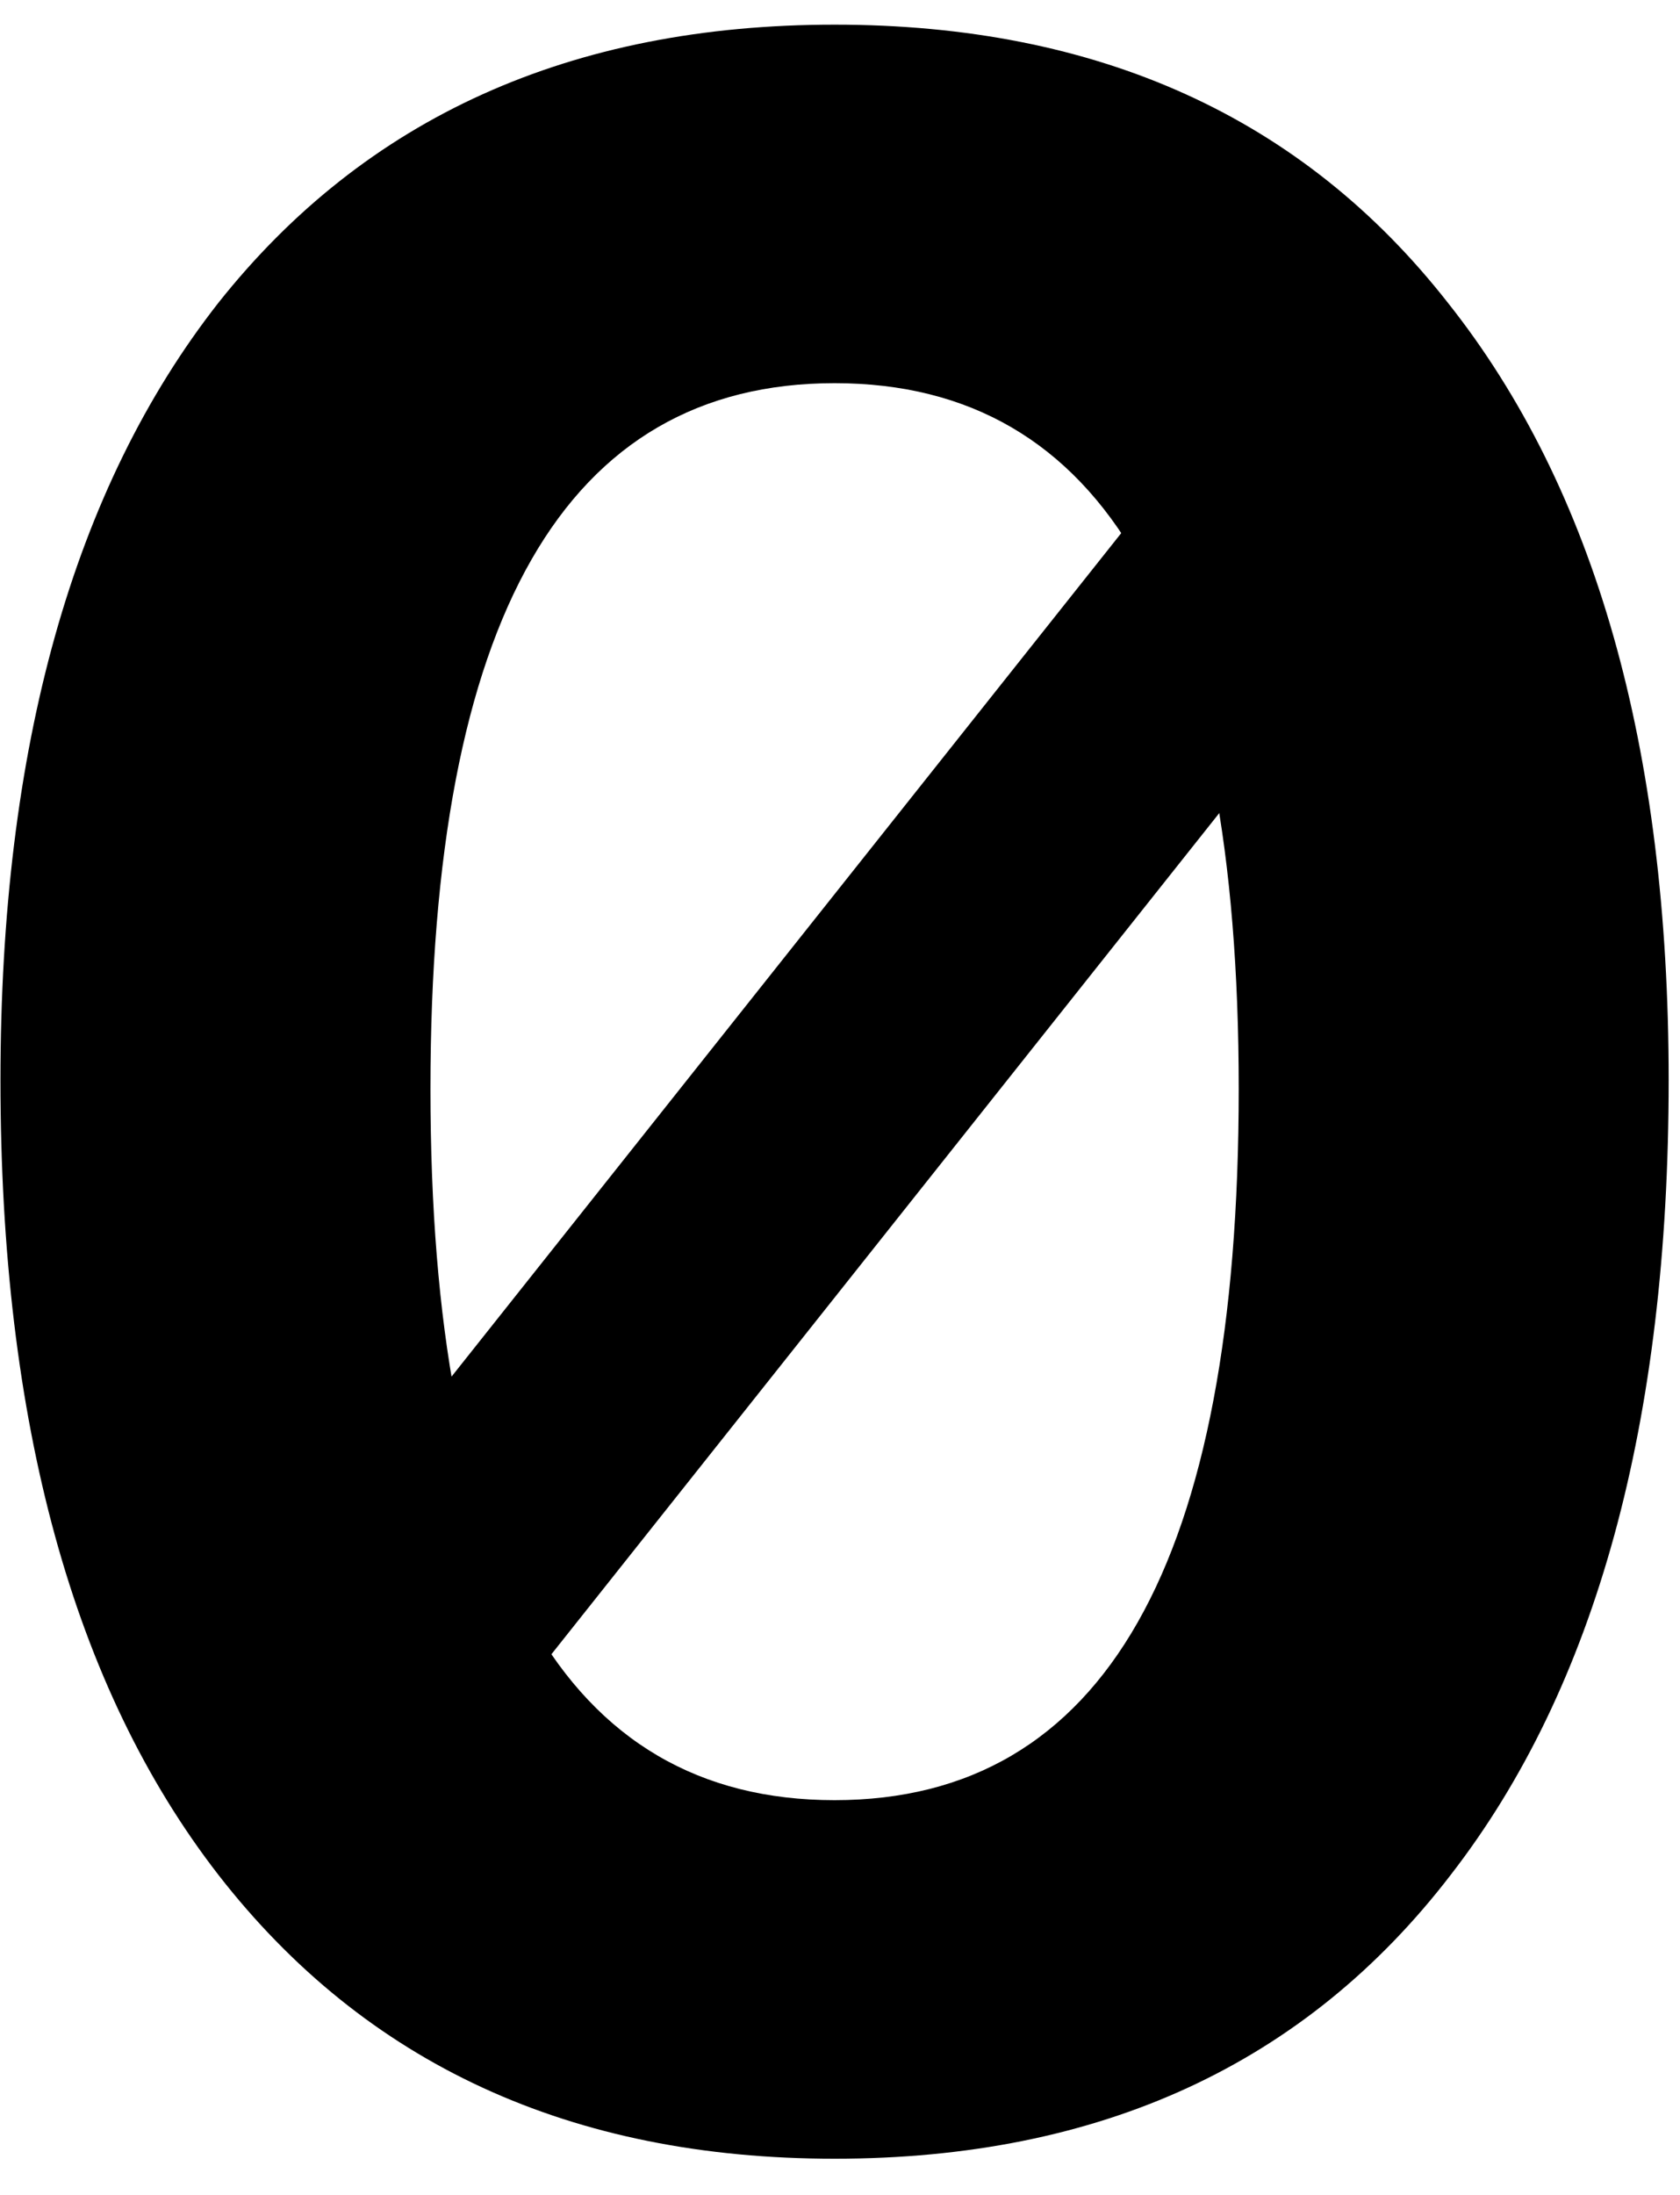
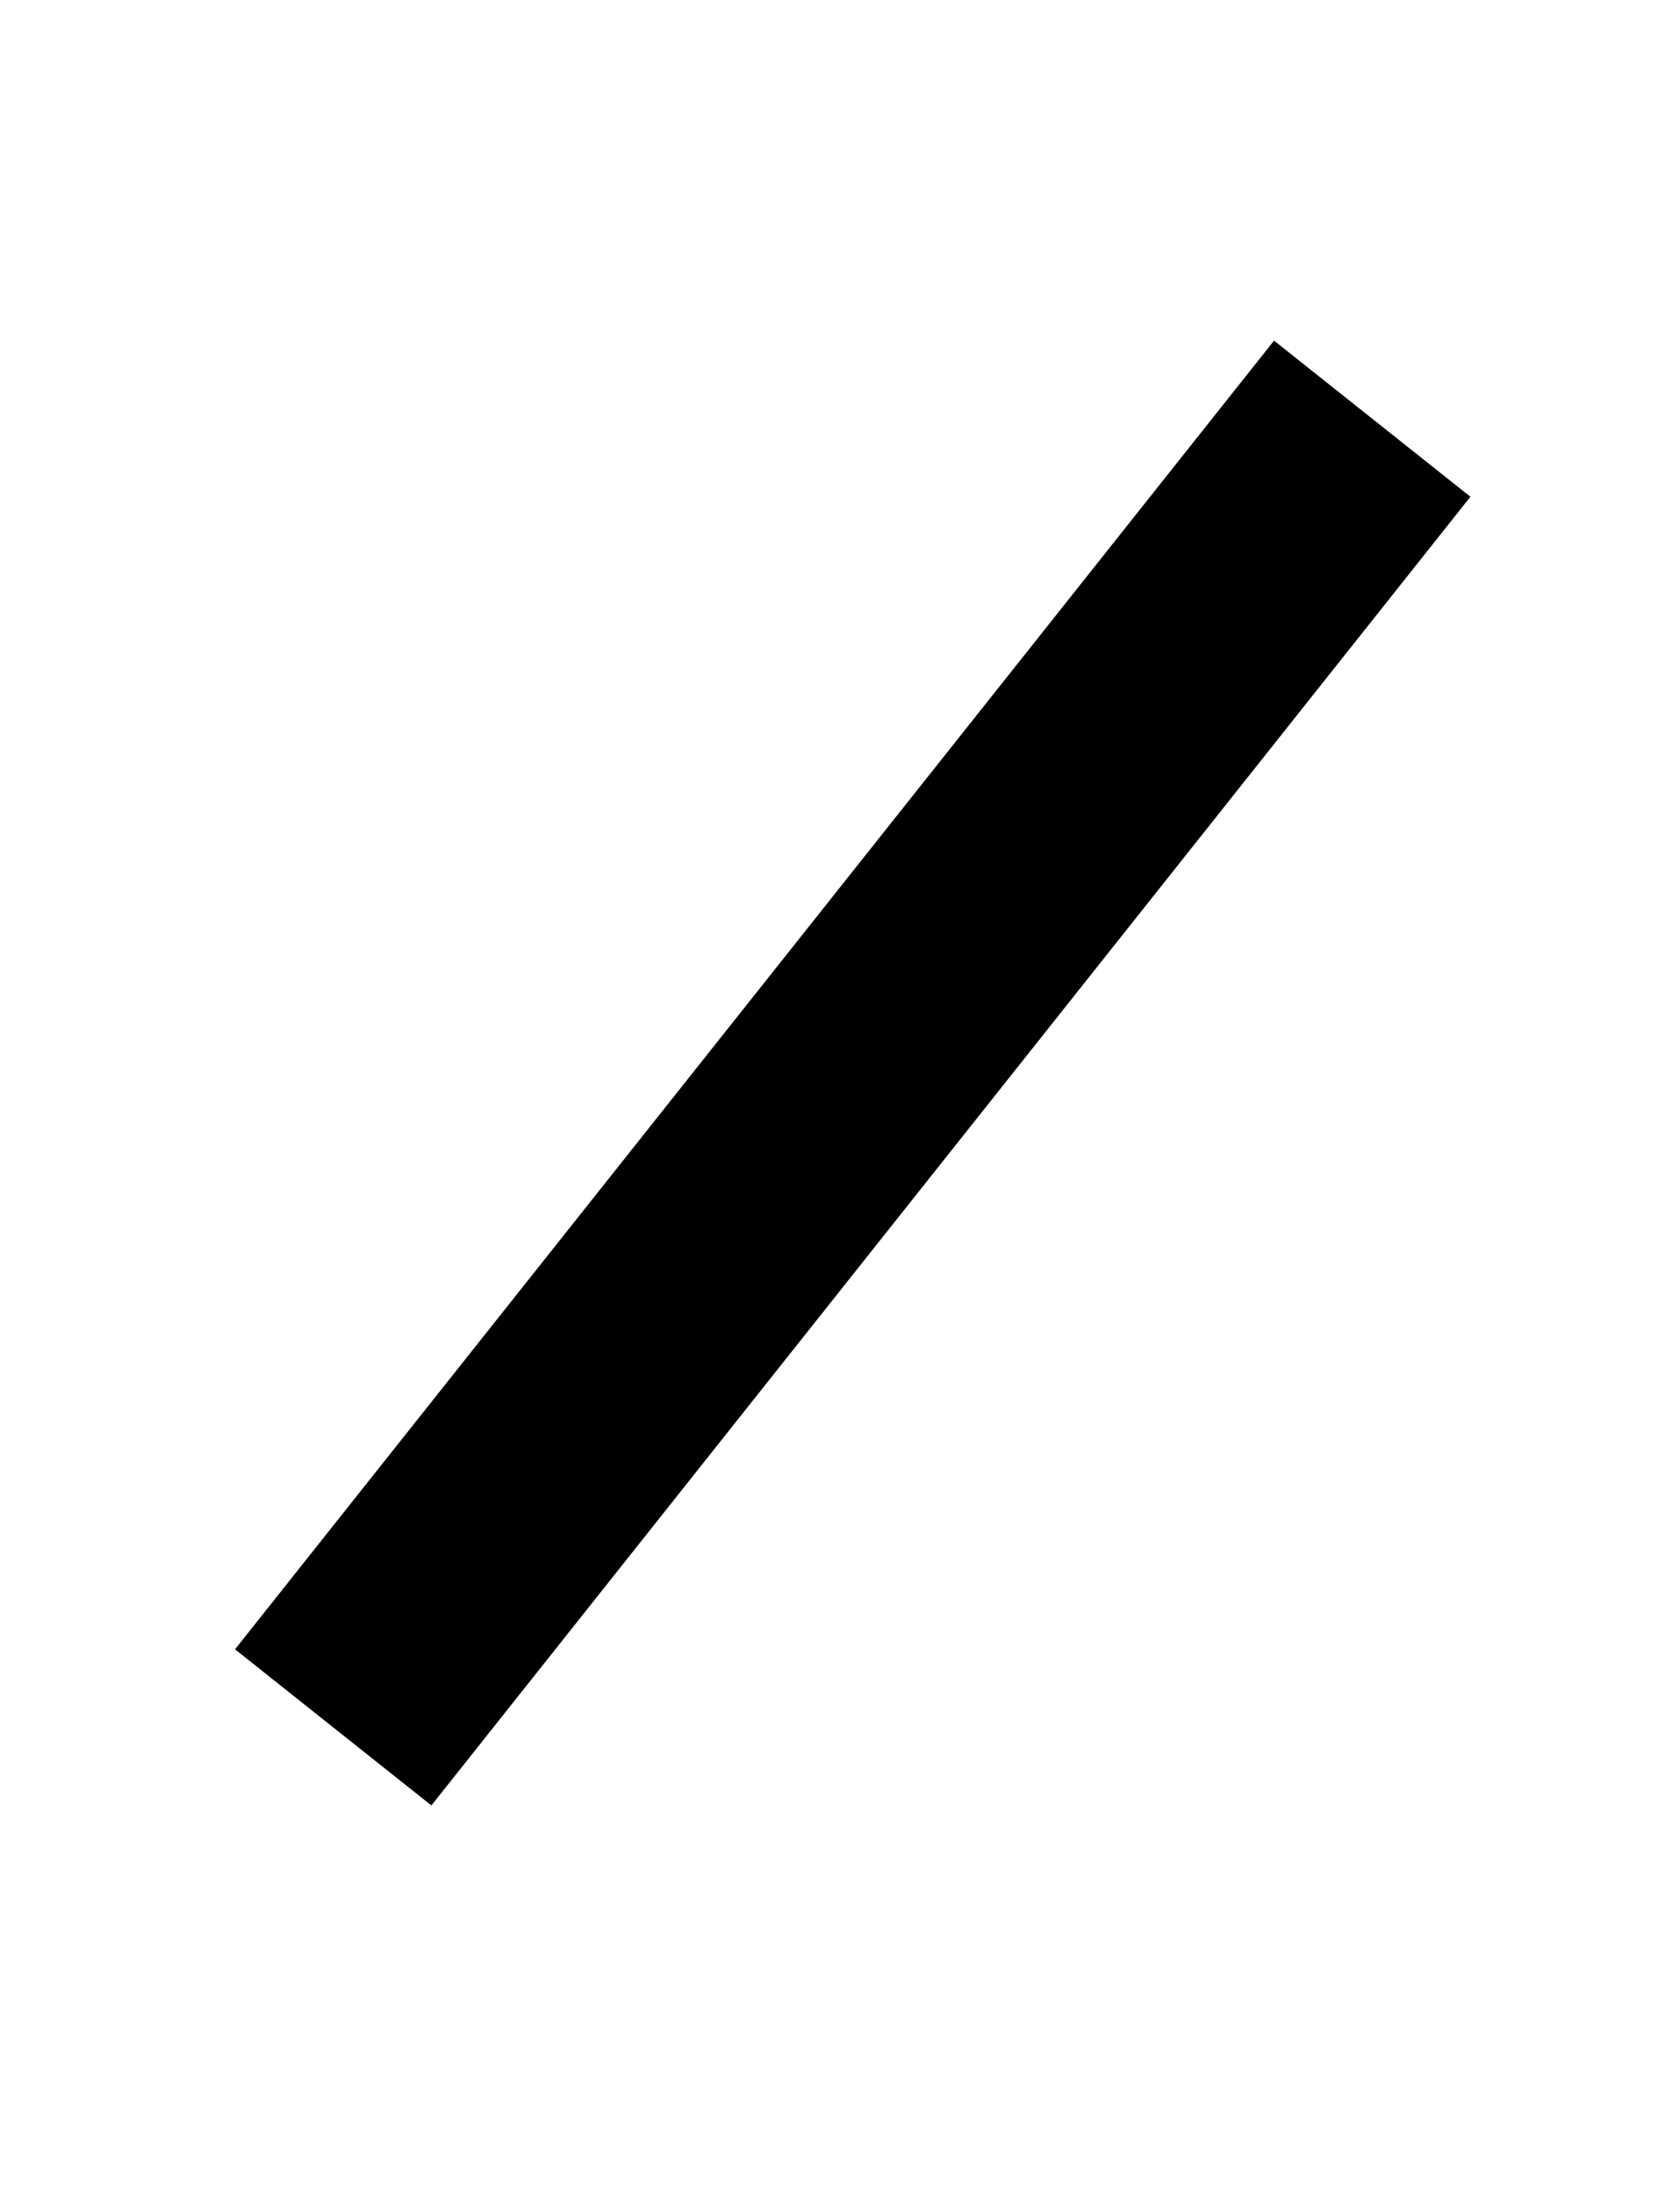
<svg xmlns="http://www.w3.org/2000/svg" width="36" height="47" viewBox="0 0 36 47" fill="none">
-   <path d="M31.089 40.144C27.977 44.198 23.575 46.225 17.884 46.225C12.233 46.225 7.831 44.198 4.678 40.144C1.566 36.131 0.01 30.46 0.01 23.131C0.01 16.006 1.566 10.457 4.678 6.486C7.831 2.514 12.233 0.528 17.884 0.528C23.535 0.528 27.916 2.514 31.028 6.486C34.181 10.457 35.757 16.006 35.757 23.131C35.757 30.46 34.201 36.131 31.089 40.144ZM9.224 23.315C9.224 33.47 12.11 38.547 17.884 38.547C23.657 38.547 26.544 33.47 26.544 23.315C26.544 13.242 23.657 8.205 17.884 8.205C12.11 8.205 9.224 13.242 9.224 23.315Z" fill="black" />
  <path fill-rule="evenodd" clip-rule="evenodd" d="M5.036 35.317L27.301 7.294L31.509 10.637L9.244 38.66L5.036 35.317Z" fill="black" />
</svg>